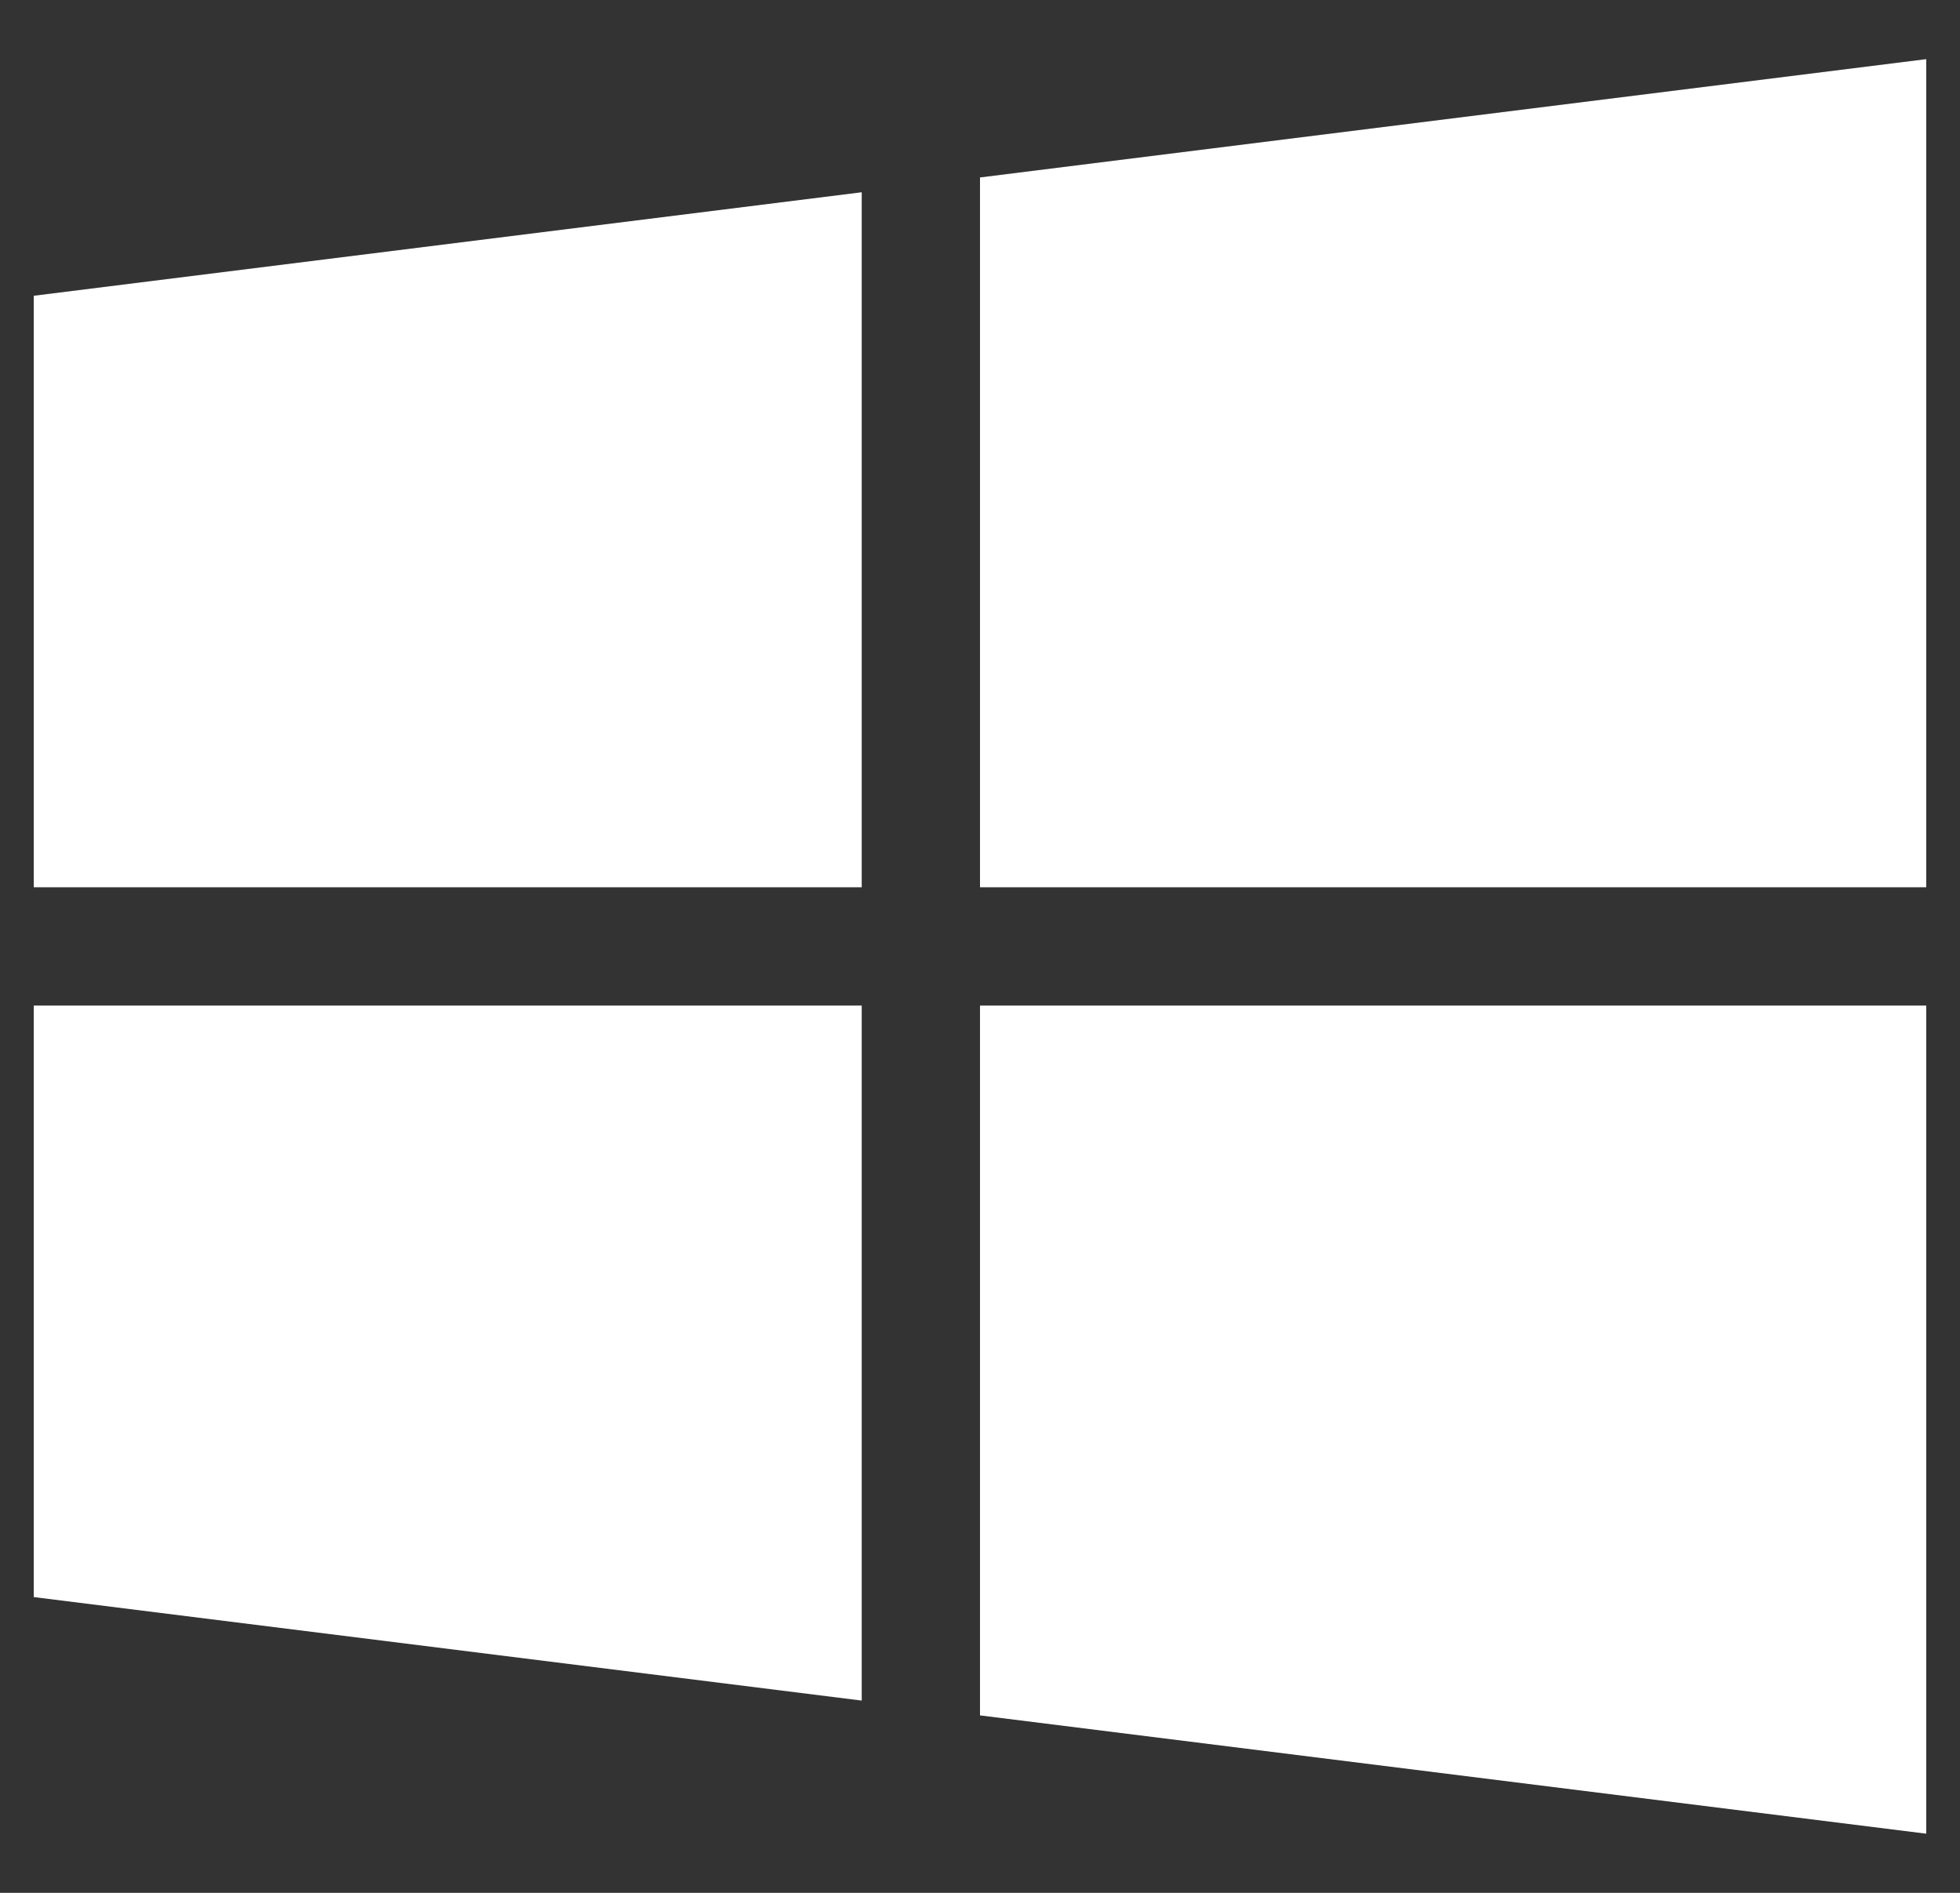
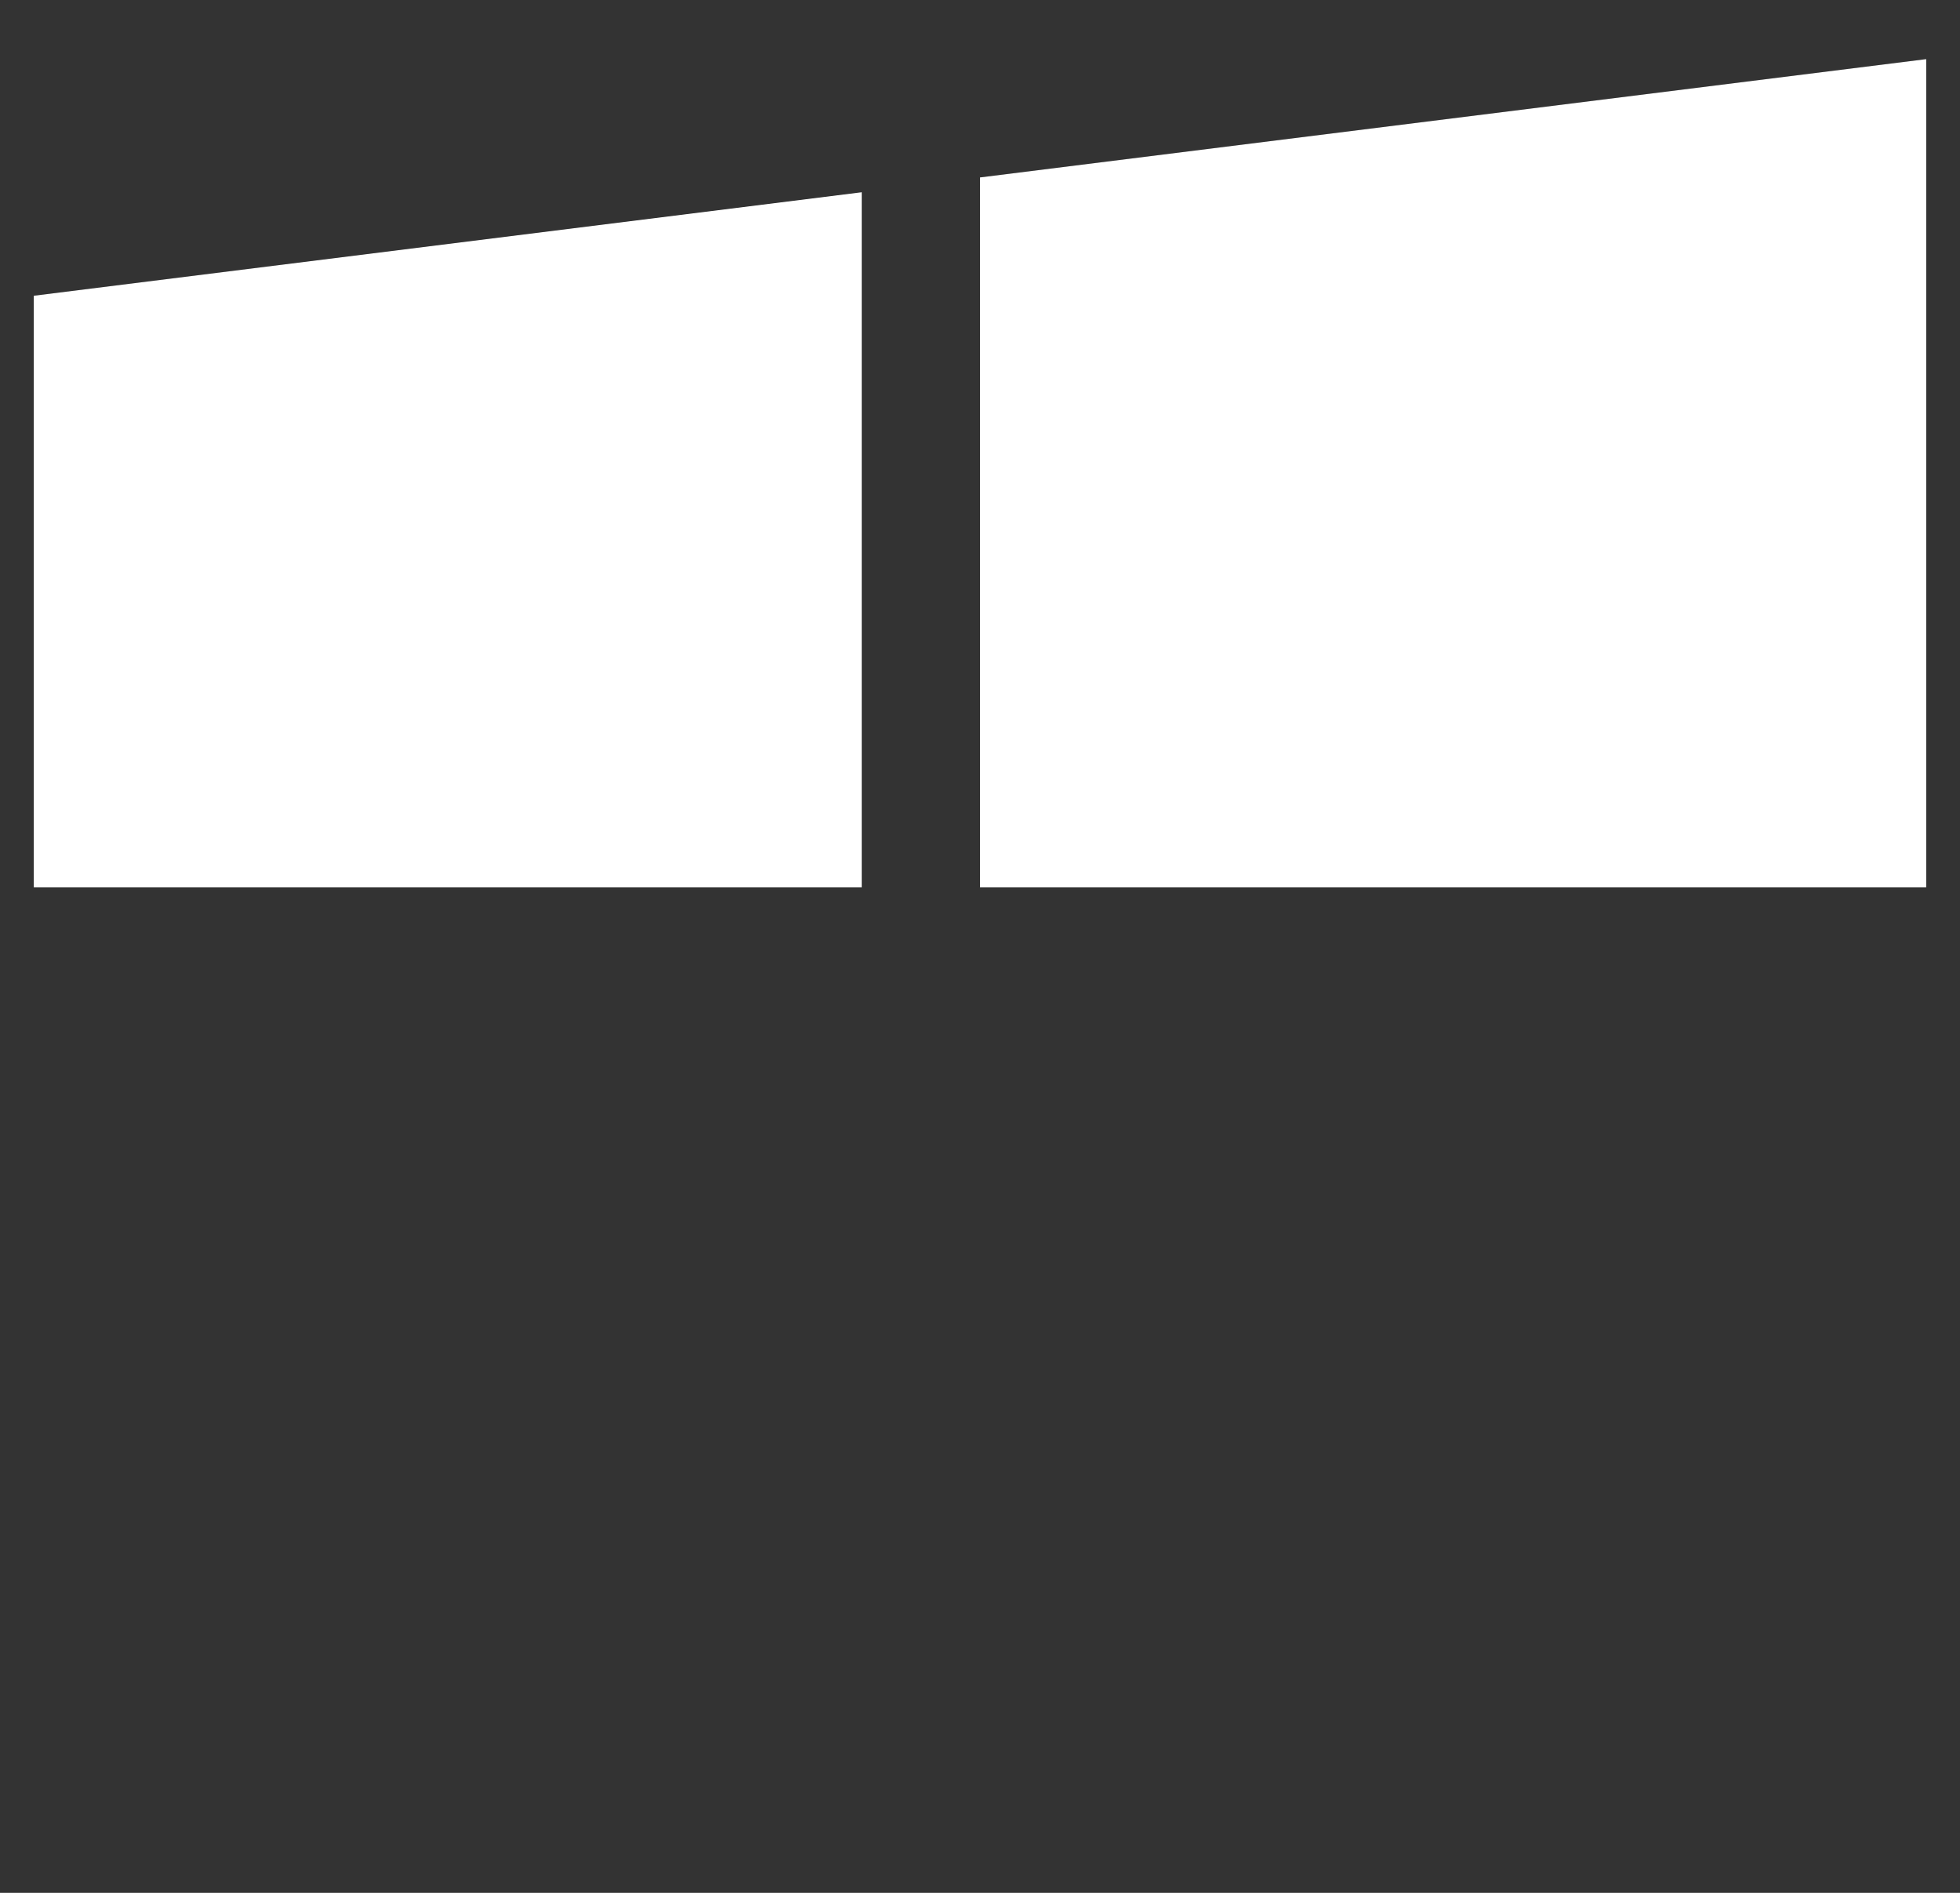
<svg xmlns="http://www.w3.org/2000/svg" width="29" height="28" viewBox="0 0 29 28" fill="none">
  <rect x="0" y="0" width="29" height="28" fill="#333333" stroke="none" />
  <g clip-path="url(#clip0_73_326)">
    <path d="M12.75 13.125V2.844L0.5 4.375V13.125H12.75Z" fill="white" />
    <path d="M14.5 13.125H28.5V0.875L14.5 2.625V13.125Z" fill="white" />
-     <path d="M14.5 14.875V25.375L28.5 27.125V14.875H14.5Z" fill="white" />
-     <path d="M12.75 14.875H0.5V23.625L12.75 25.156V14.875Z" fill="white" />
  </g>
  <defs>
    <clipPath id="clip0_73_326">
      <rect width="28" height="28" fill="white" transform="translate(0.5)" />
    </clipPath>
  </defs>
</svg>